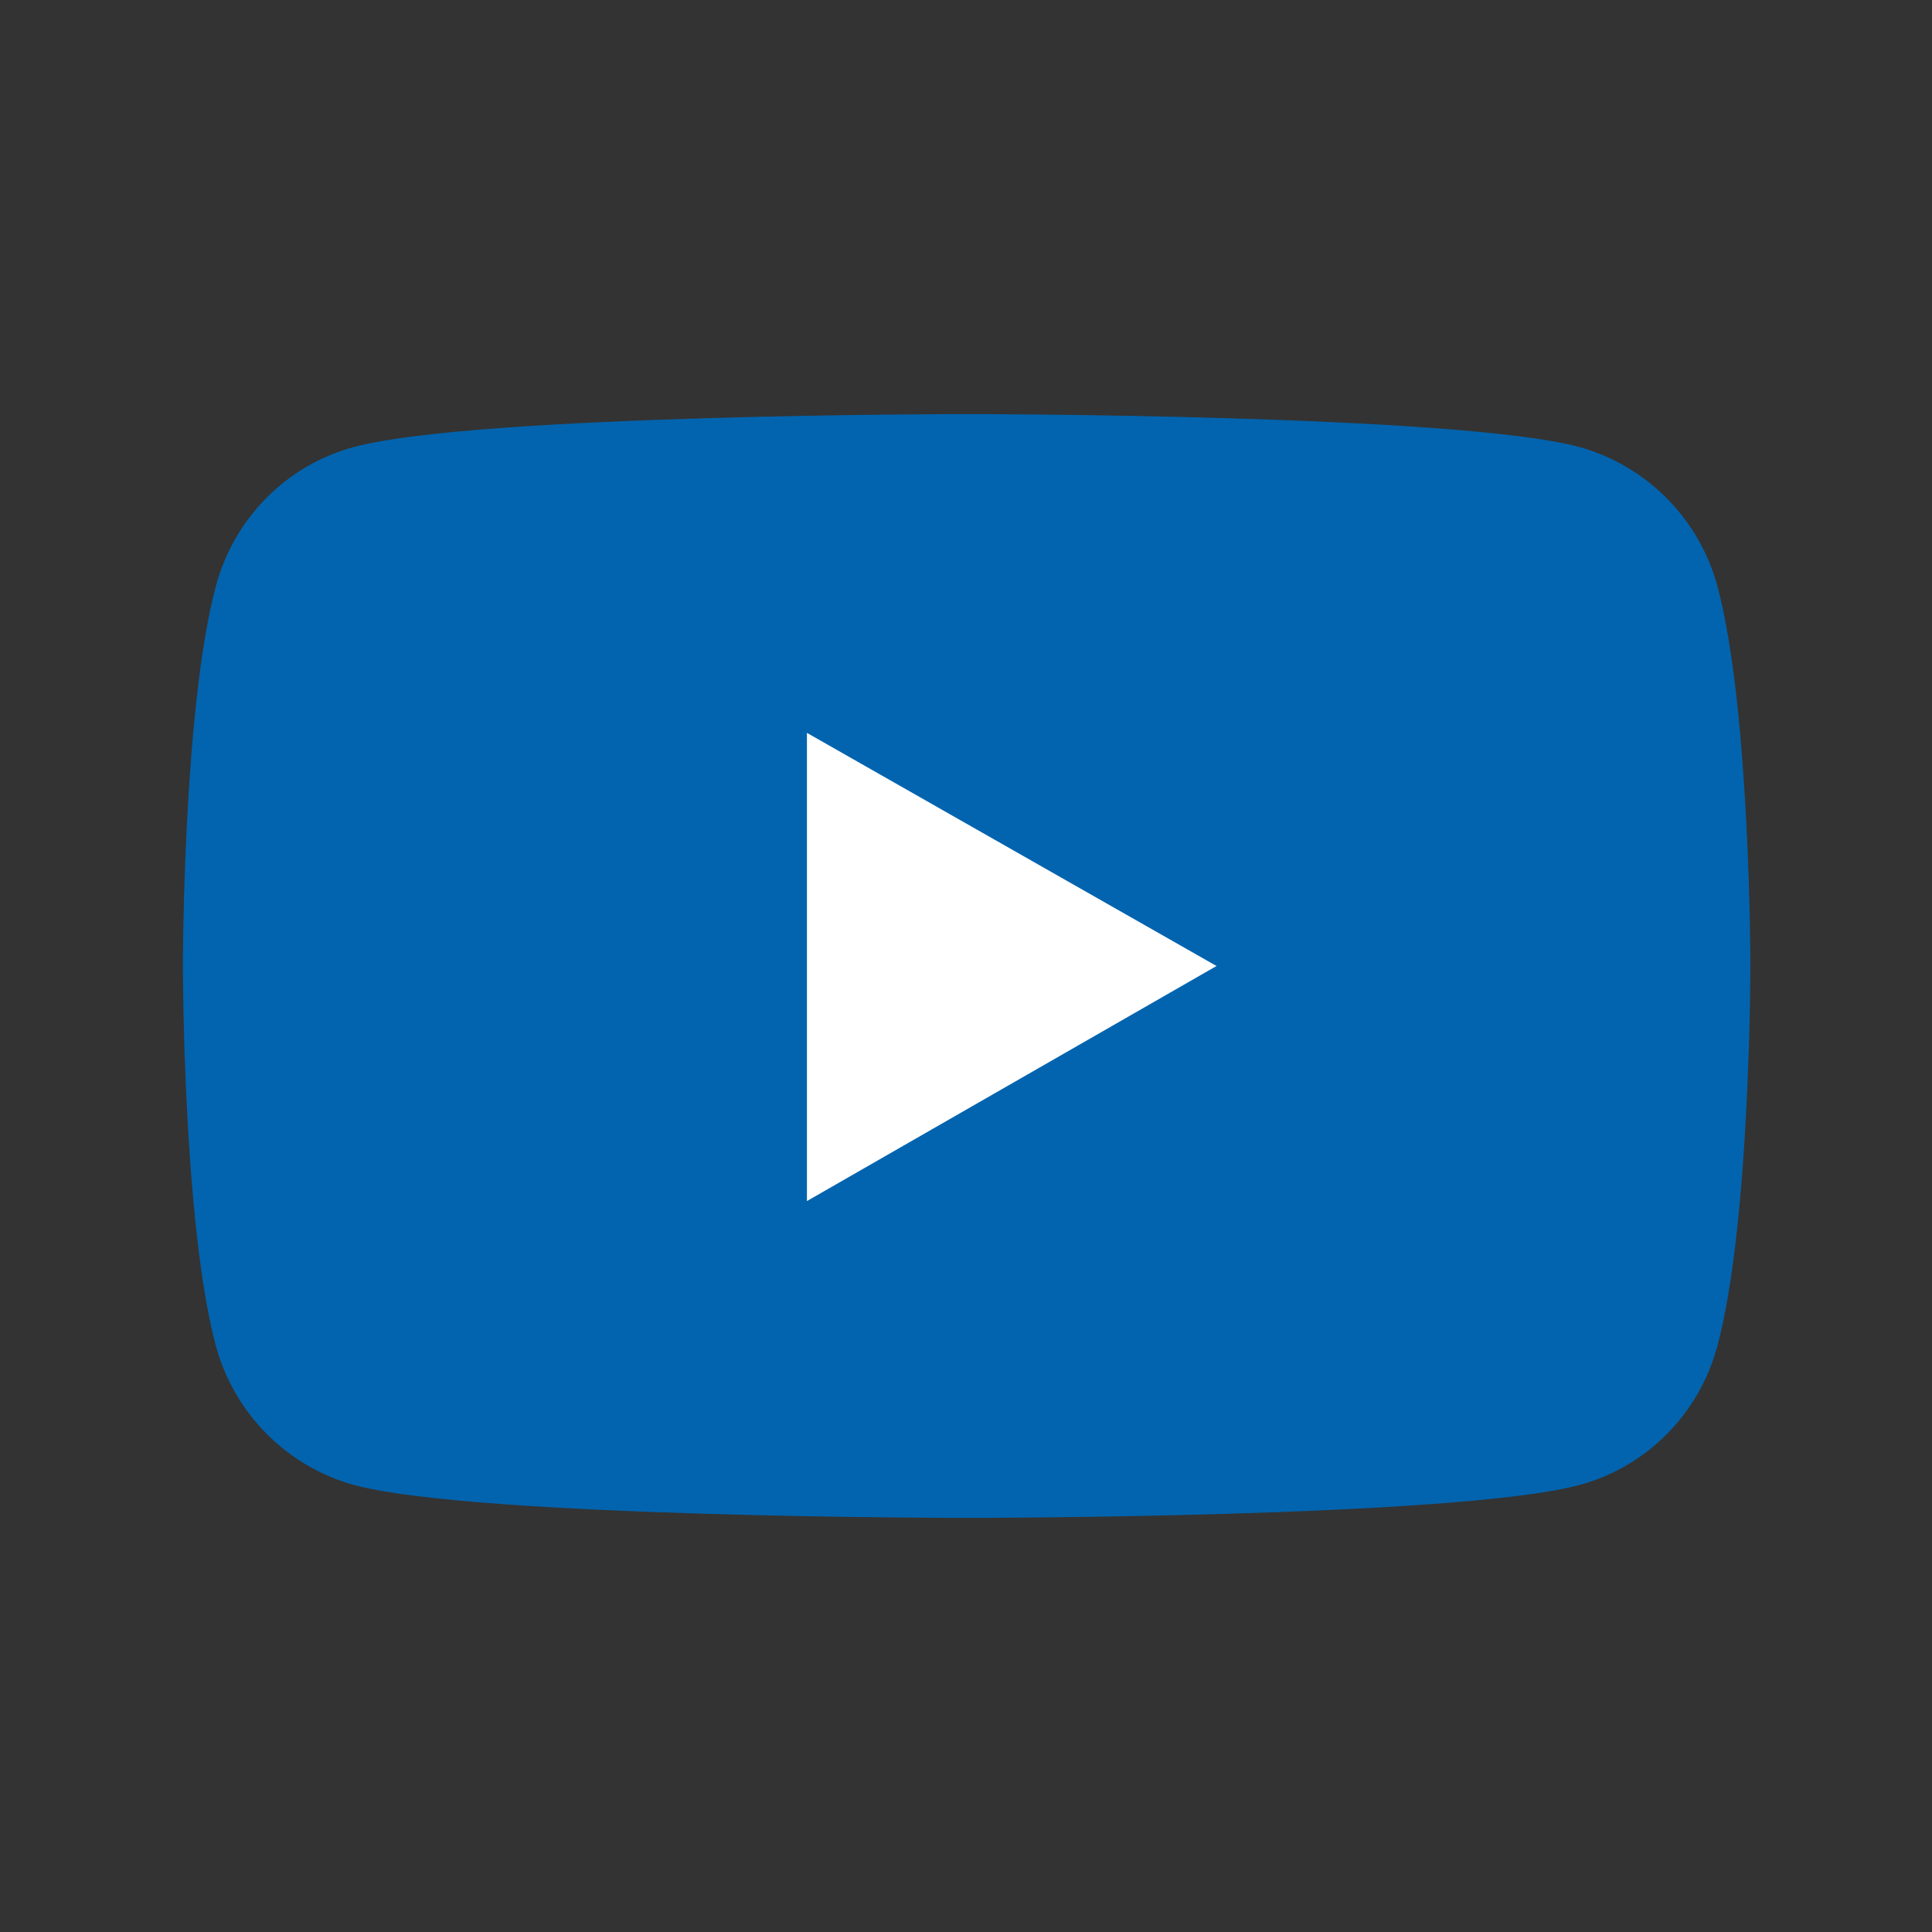
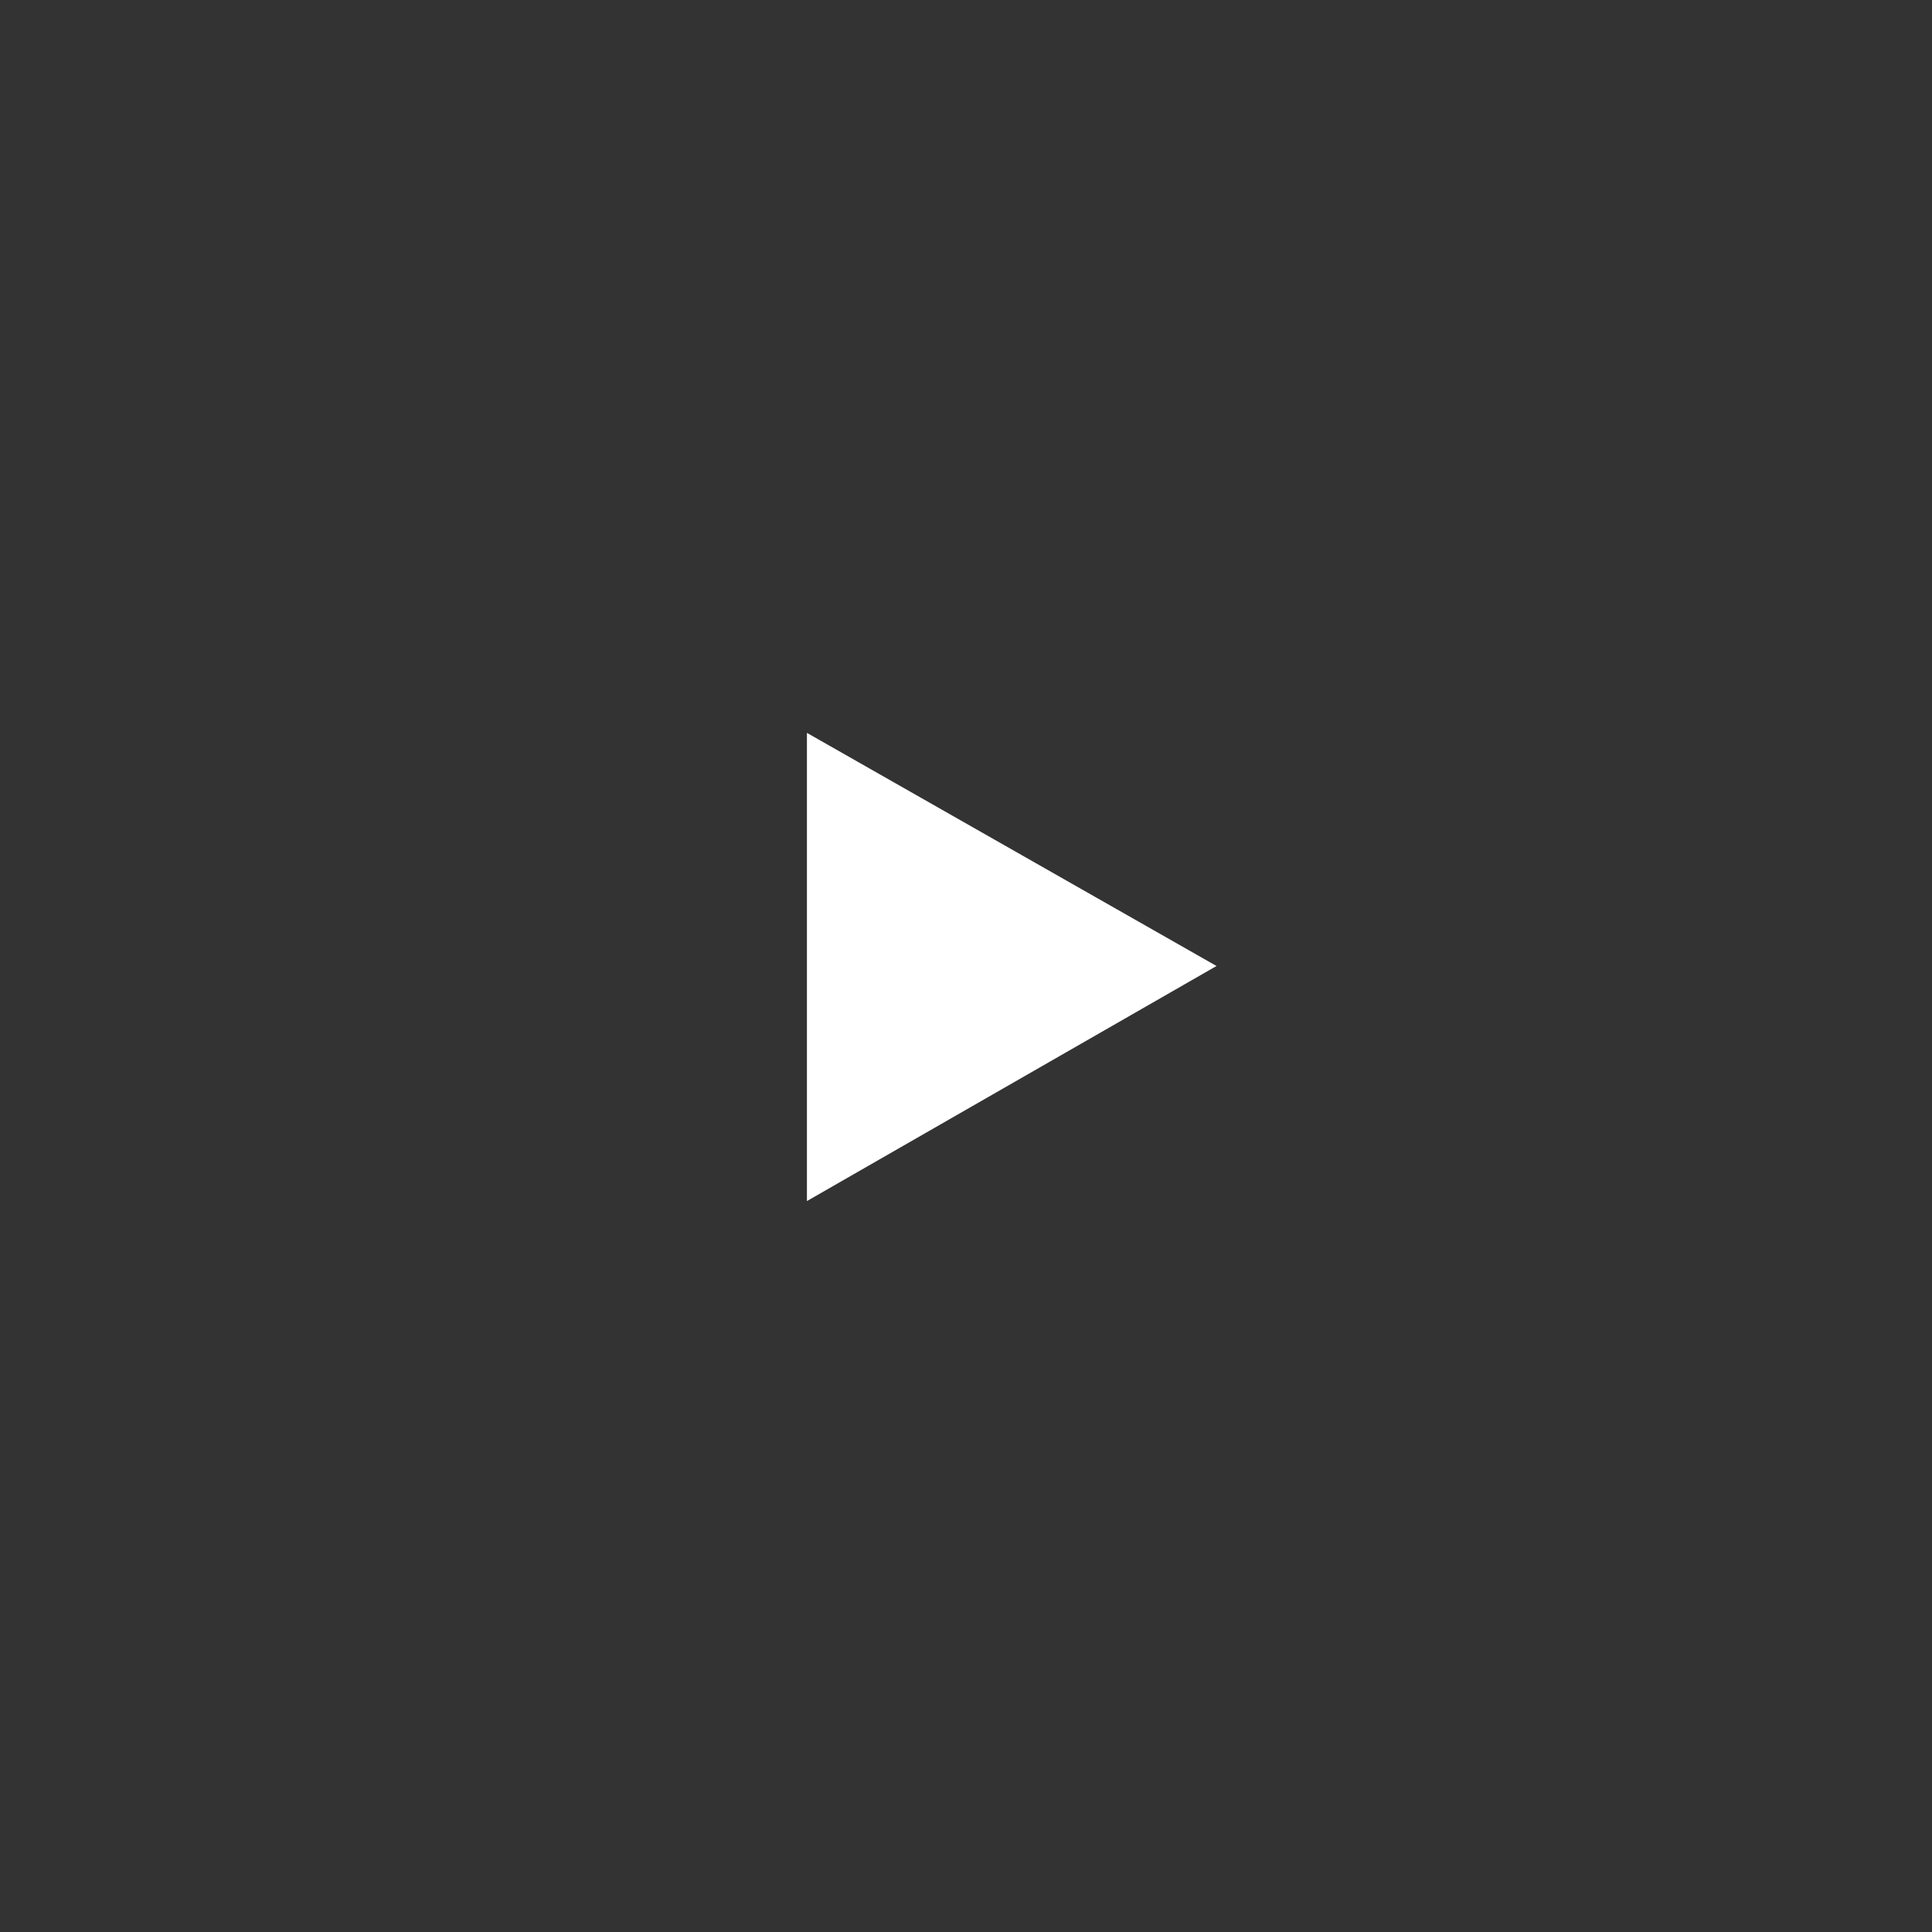
<svg xmlns="http://www.w3.org/2000/svg" id="a" viewBox="0 0 30 30">
  <rect x="0" y="0" width="30" height="30" fill="#333333" stroke="none" />
-   <path d="M26.67,9.11c-.28-1.05-1.1-1.88-2.15-2.17-1.9-.51-9.51-.51-9.51-.51,0,0-7.61,0-9.51,.51-1.05,.28-1.87,1.11-2.15,2.17-.51,1.91-.51,5.89-.51,5.89,0,0,0,3.98,.51,5.89,.28,1.05,1.1,1.88,2.15,2.17,1.9,.51,9.51,.51,9.51,.51,0,0,7.61,0,9.51-.51,1.05-.28,1.87-1.11,2.15-2.17,.51-1.91,.51-5.89,.51-5.89,0,0,0-3.98-.51-5.89" style="fill:#0264af;" />
  <path d="M12.53,18.65l6.36-3.65-6.36-3.62v7.27Z" style="fill:#fff;" />
</svg>